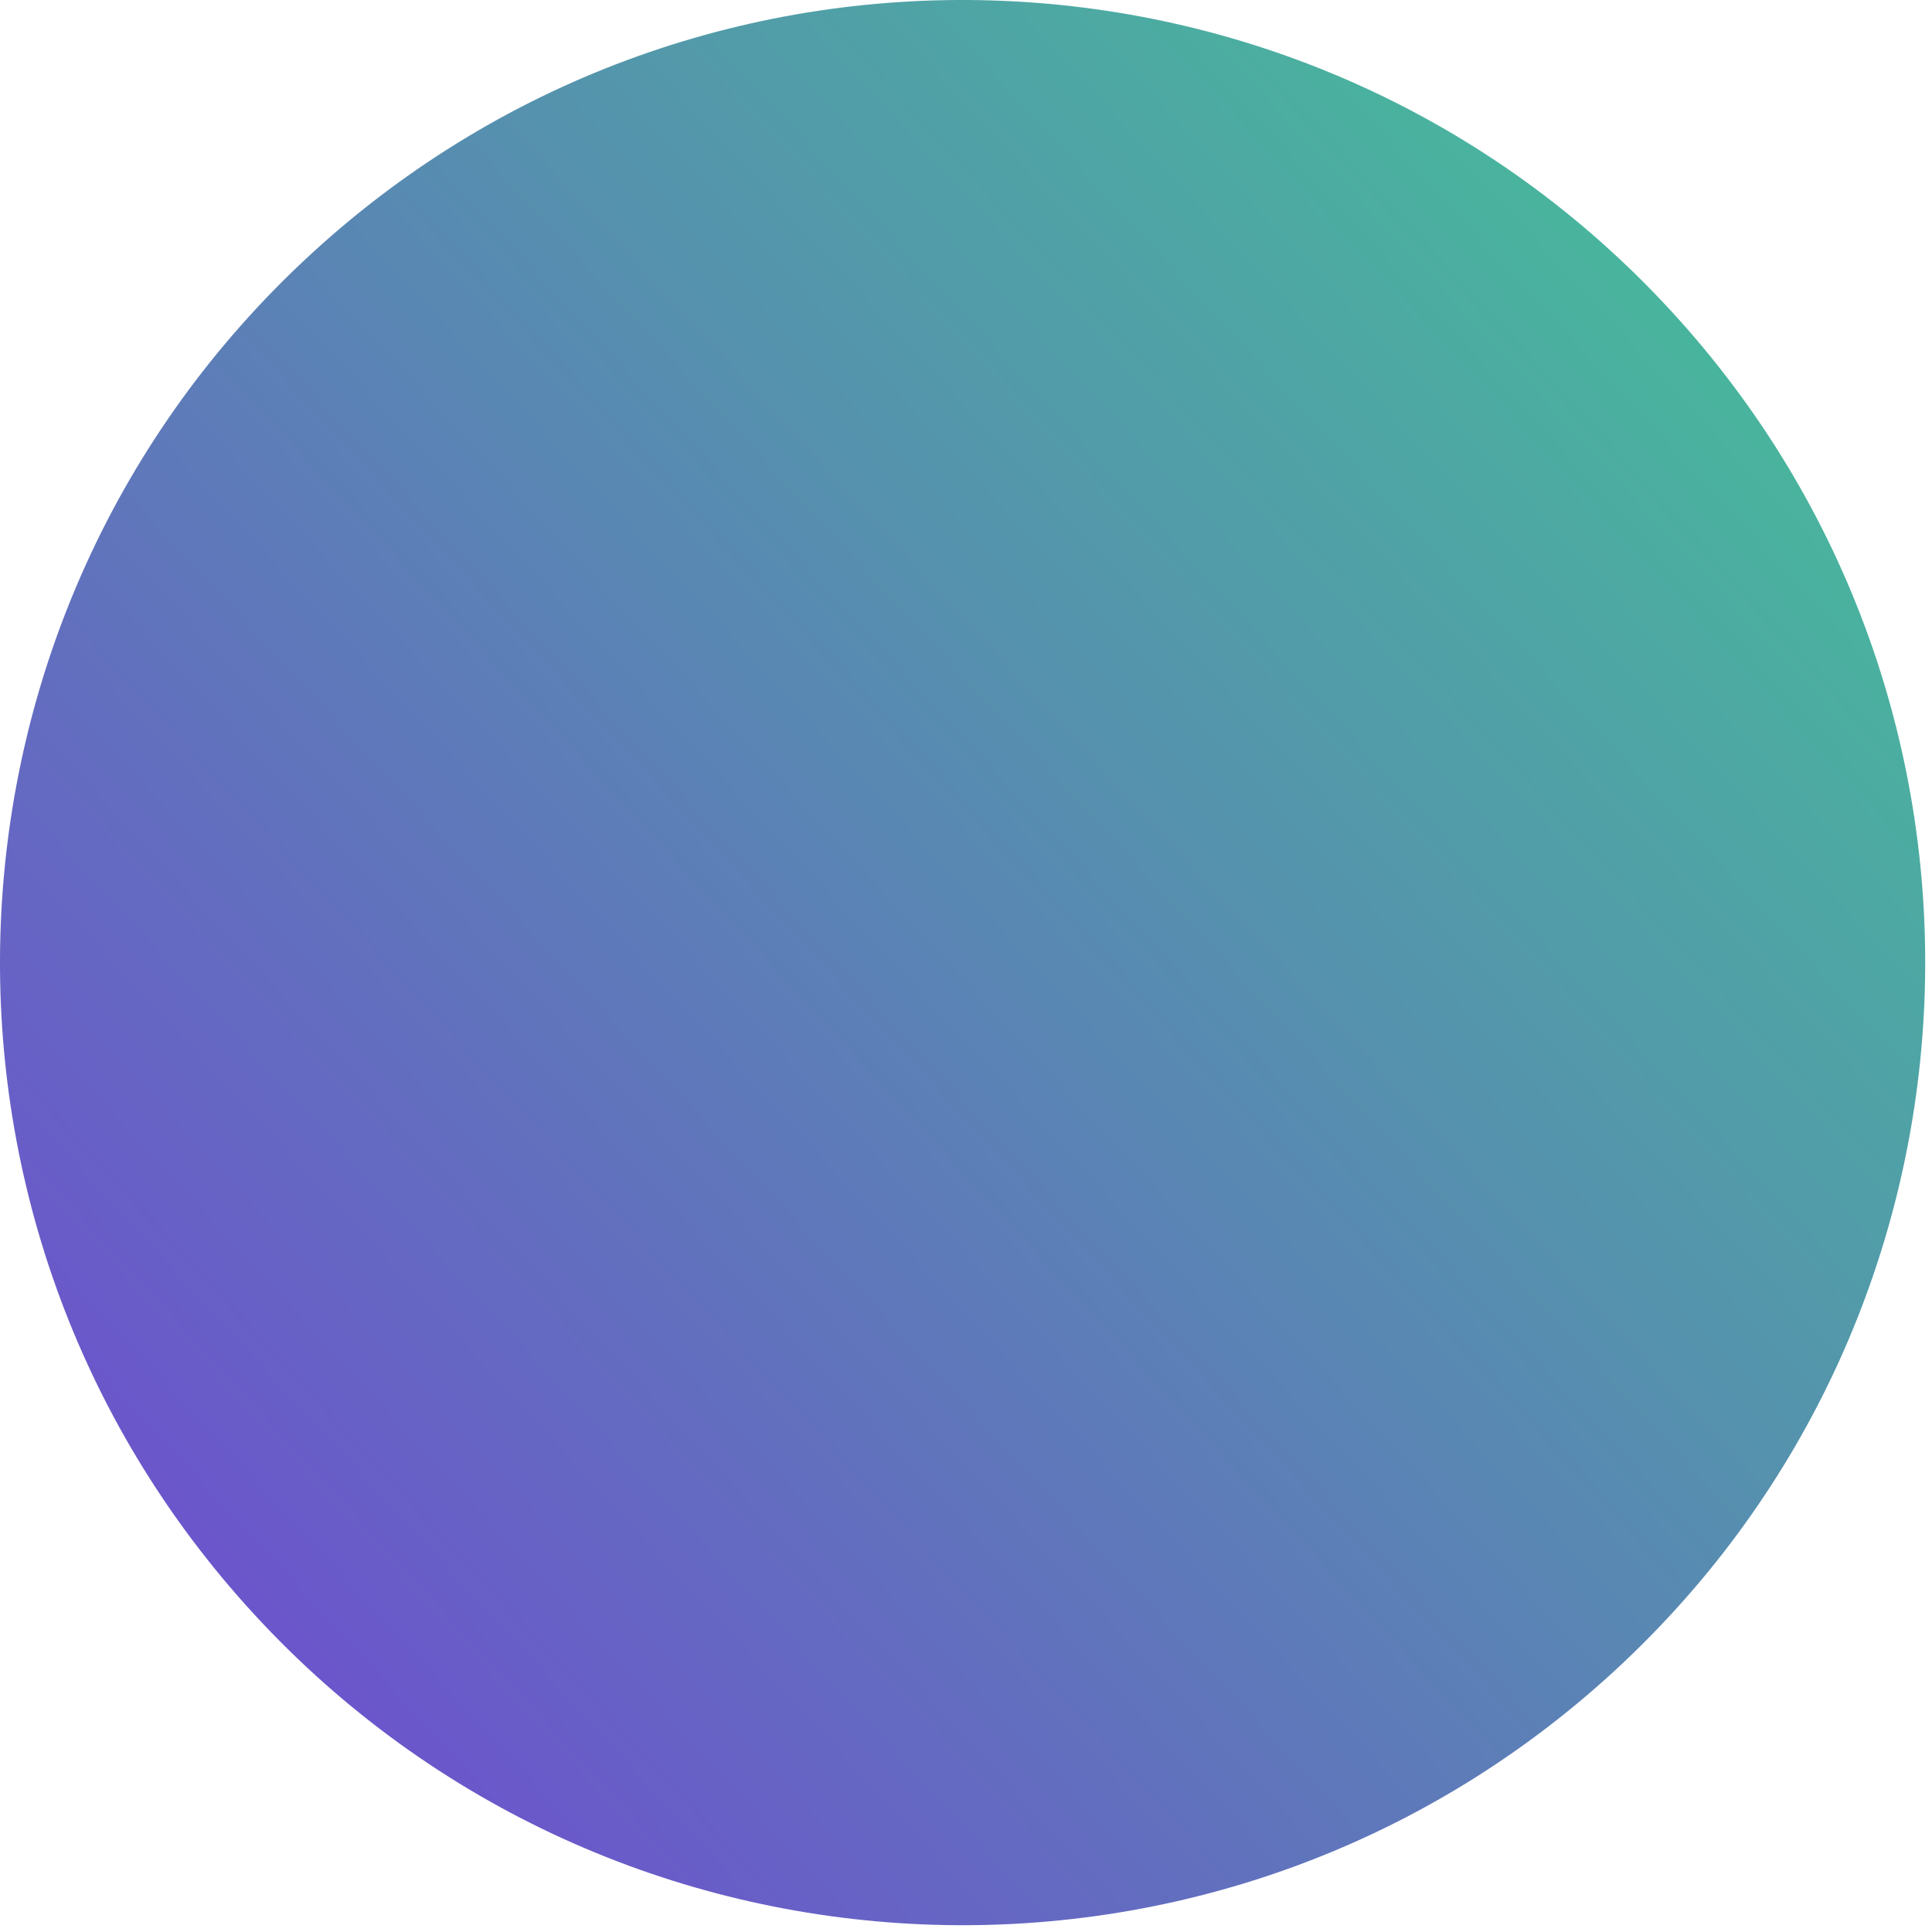
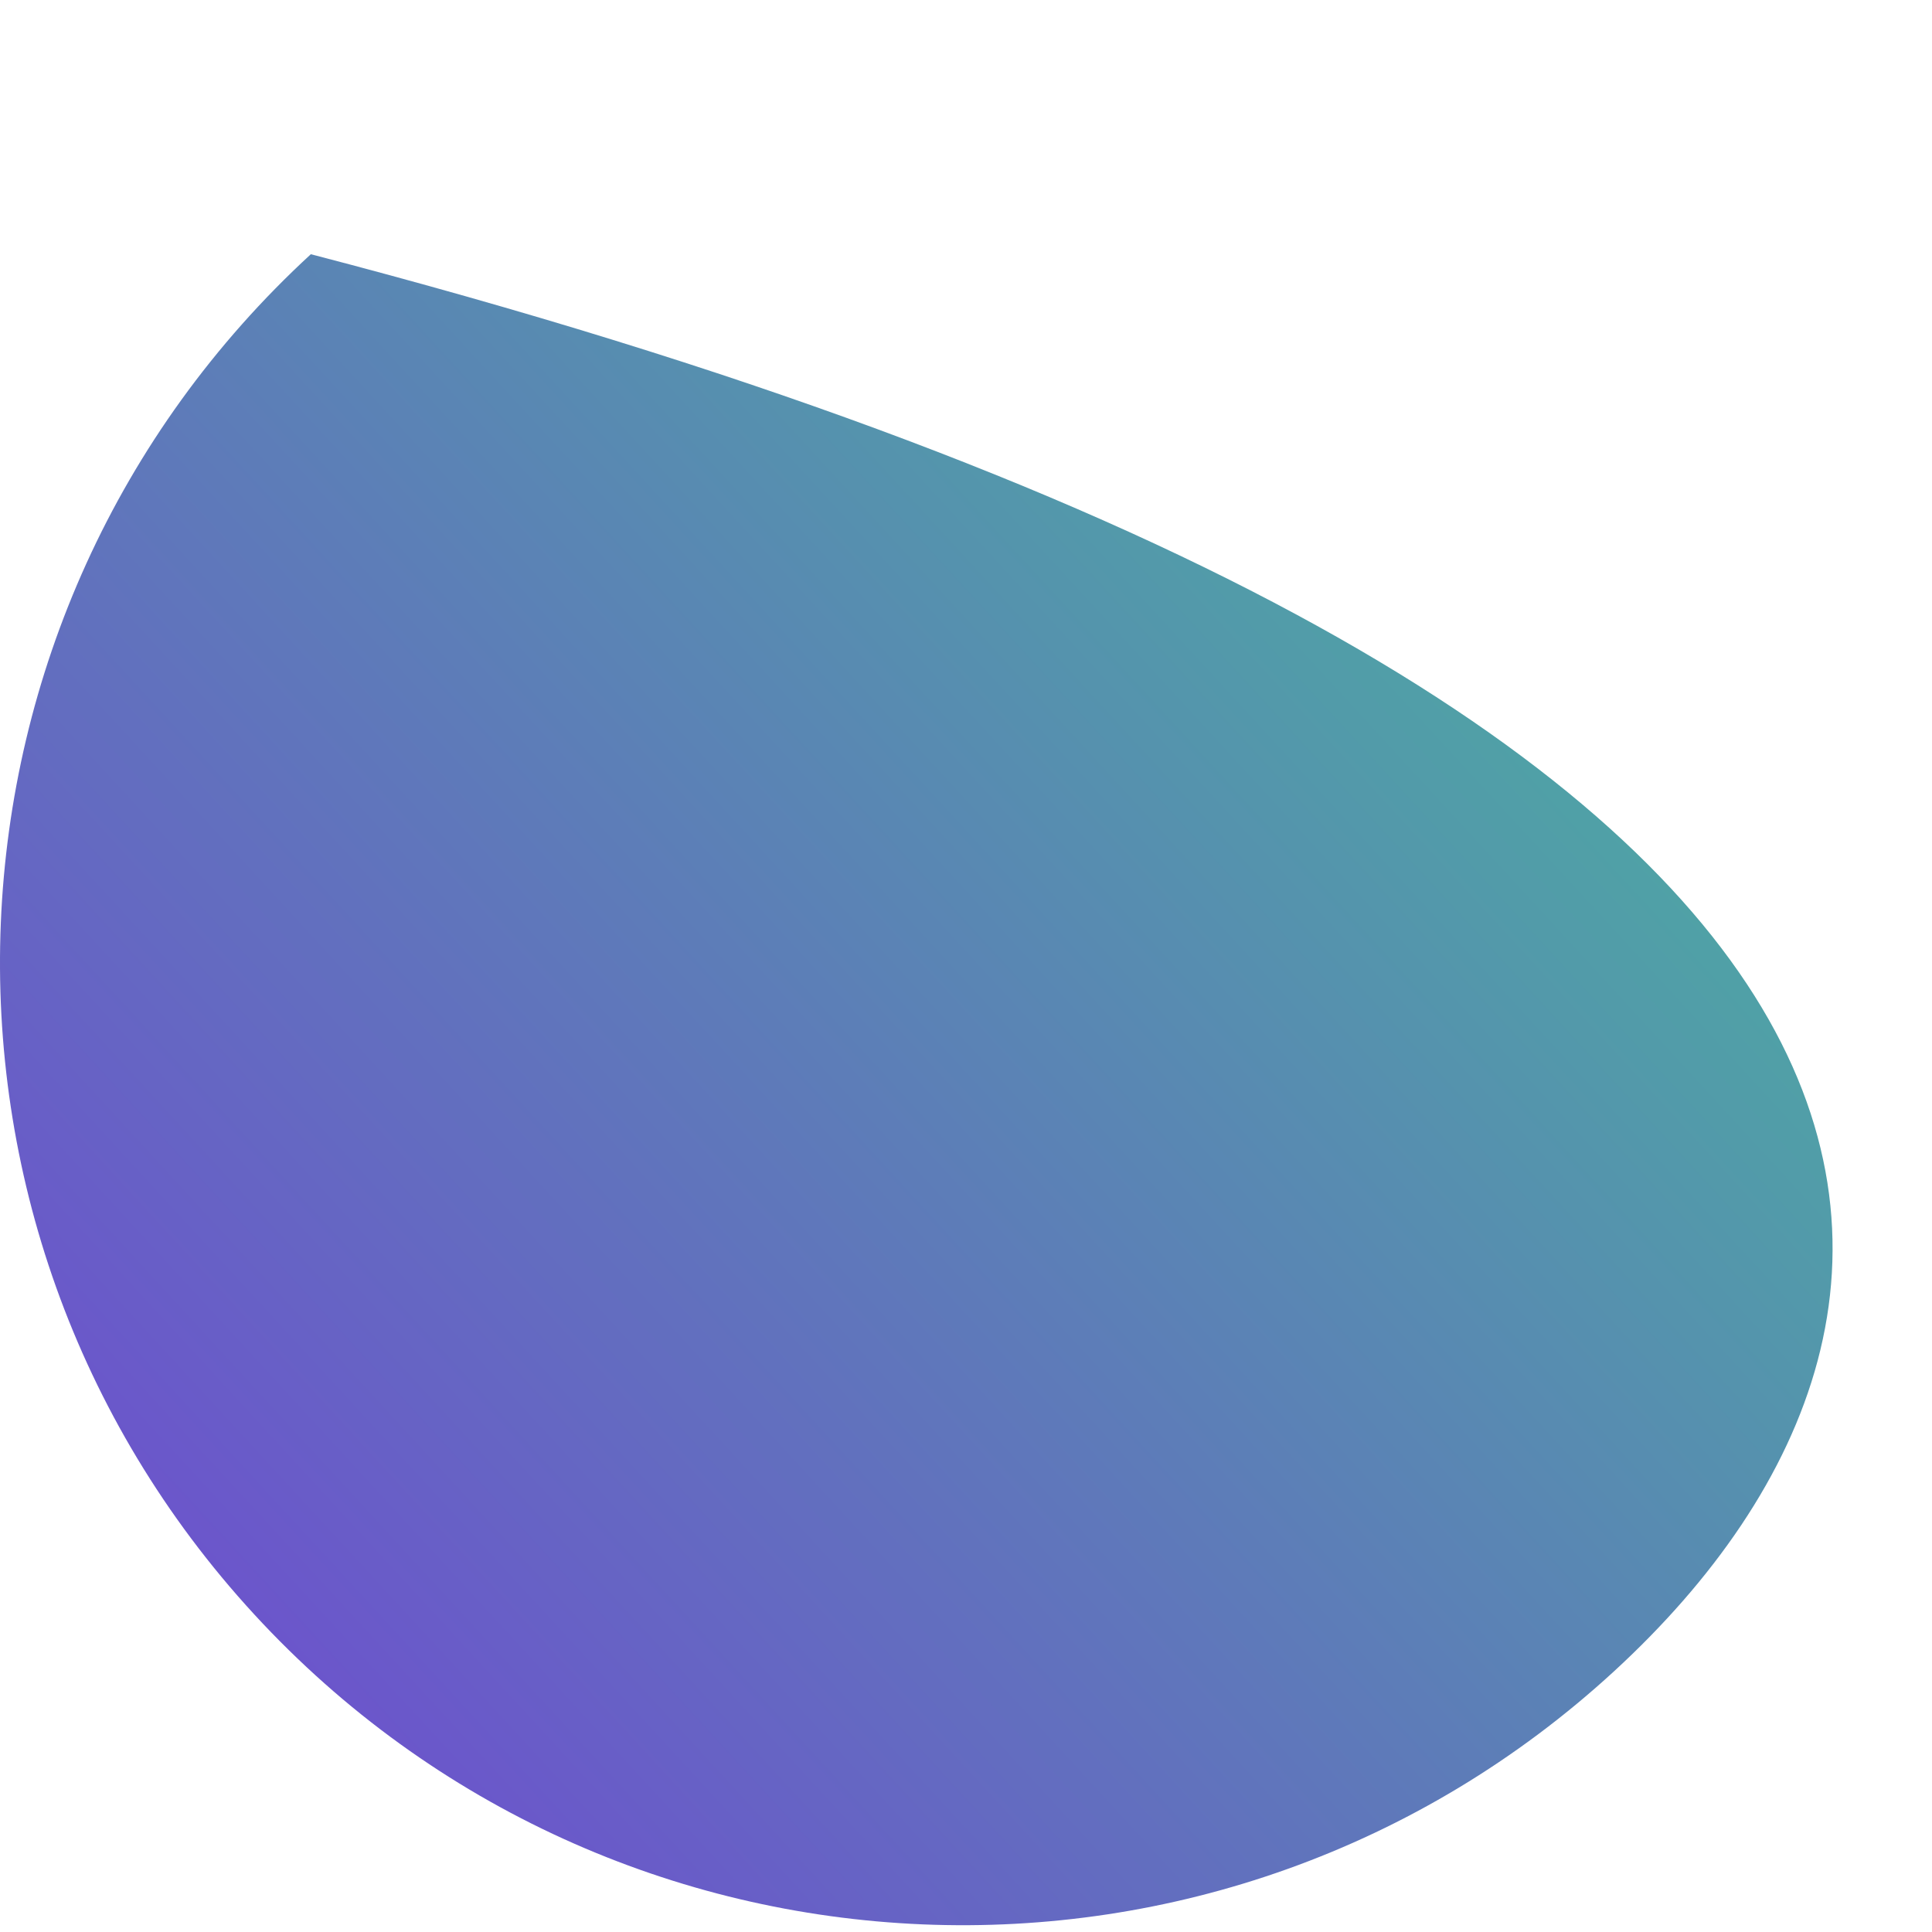
<svg xmlns="http://www.w3.org/2000/svg" width="189" height="189" viewBox="0 0 189 189" fill="none">
-   <path d="M157.927 163.467C119.654 198.68 60.082 196.2 24.869 157.927C-10.344 119.654 -7.864 60.082 30.409 24.869C68.682 -10.344 128.254 -7.864 163.467 30.409C198.68 68.682 196.2 128.254 157.927 163.467Z" fill="url(#paint0_linear)" />
+   <path d="M157.927 163.467C119.654 198.68 60.082 196.2 24.869 157.927C-10.344 119.654 -7.864 60.082 30.409 24.869C198.68 68.682 196.2 128.254 157.927 163.467Z" fill="url(#paint0_linear)" />
  <defs>
    <linearGradient id="paint0_linear" x1="163.467" y1="30.409" x2="24.869" y2="157.927" gradientUnits="userSpaceOnUse">
      <stop stop-color="#49B49D" />
      <stop offset="1" stop-color="#6B56CB" />
    </linearGradient>
  </defs>
</svg>